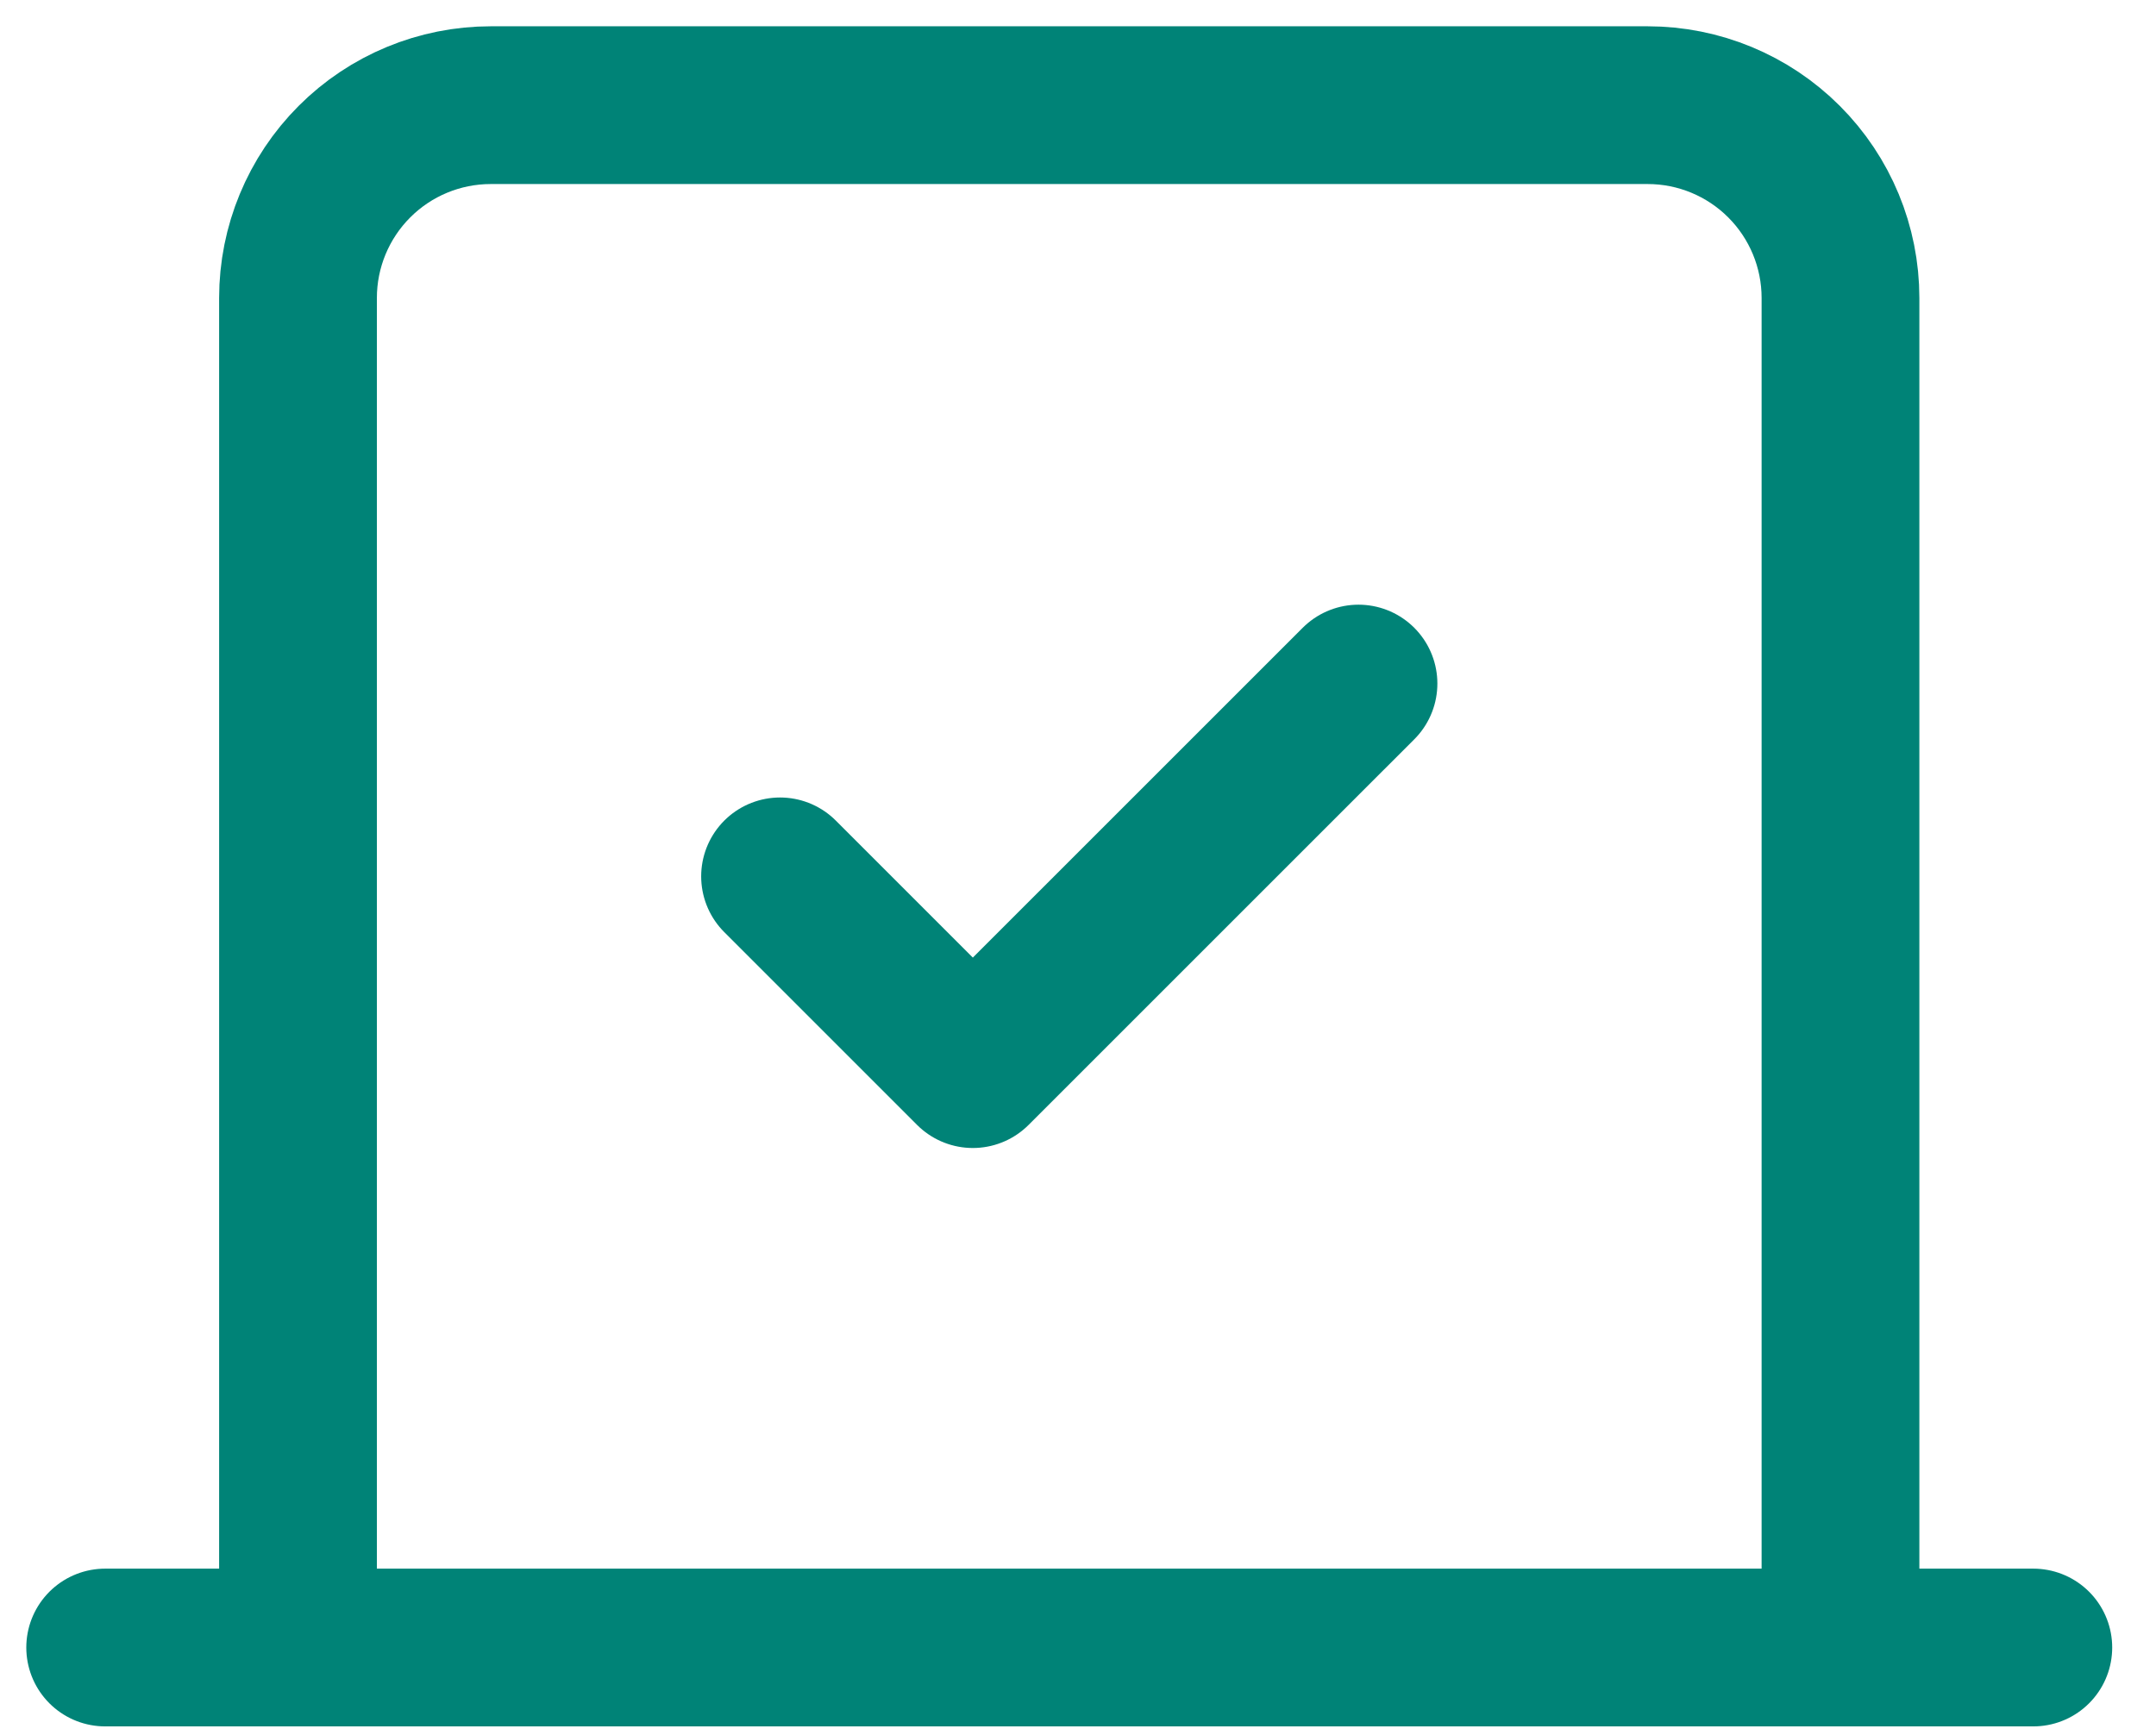
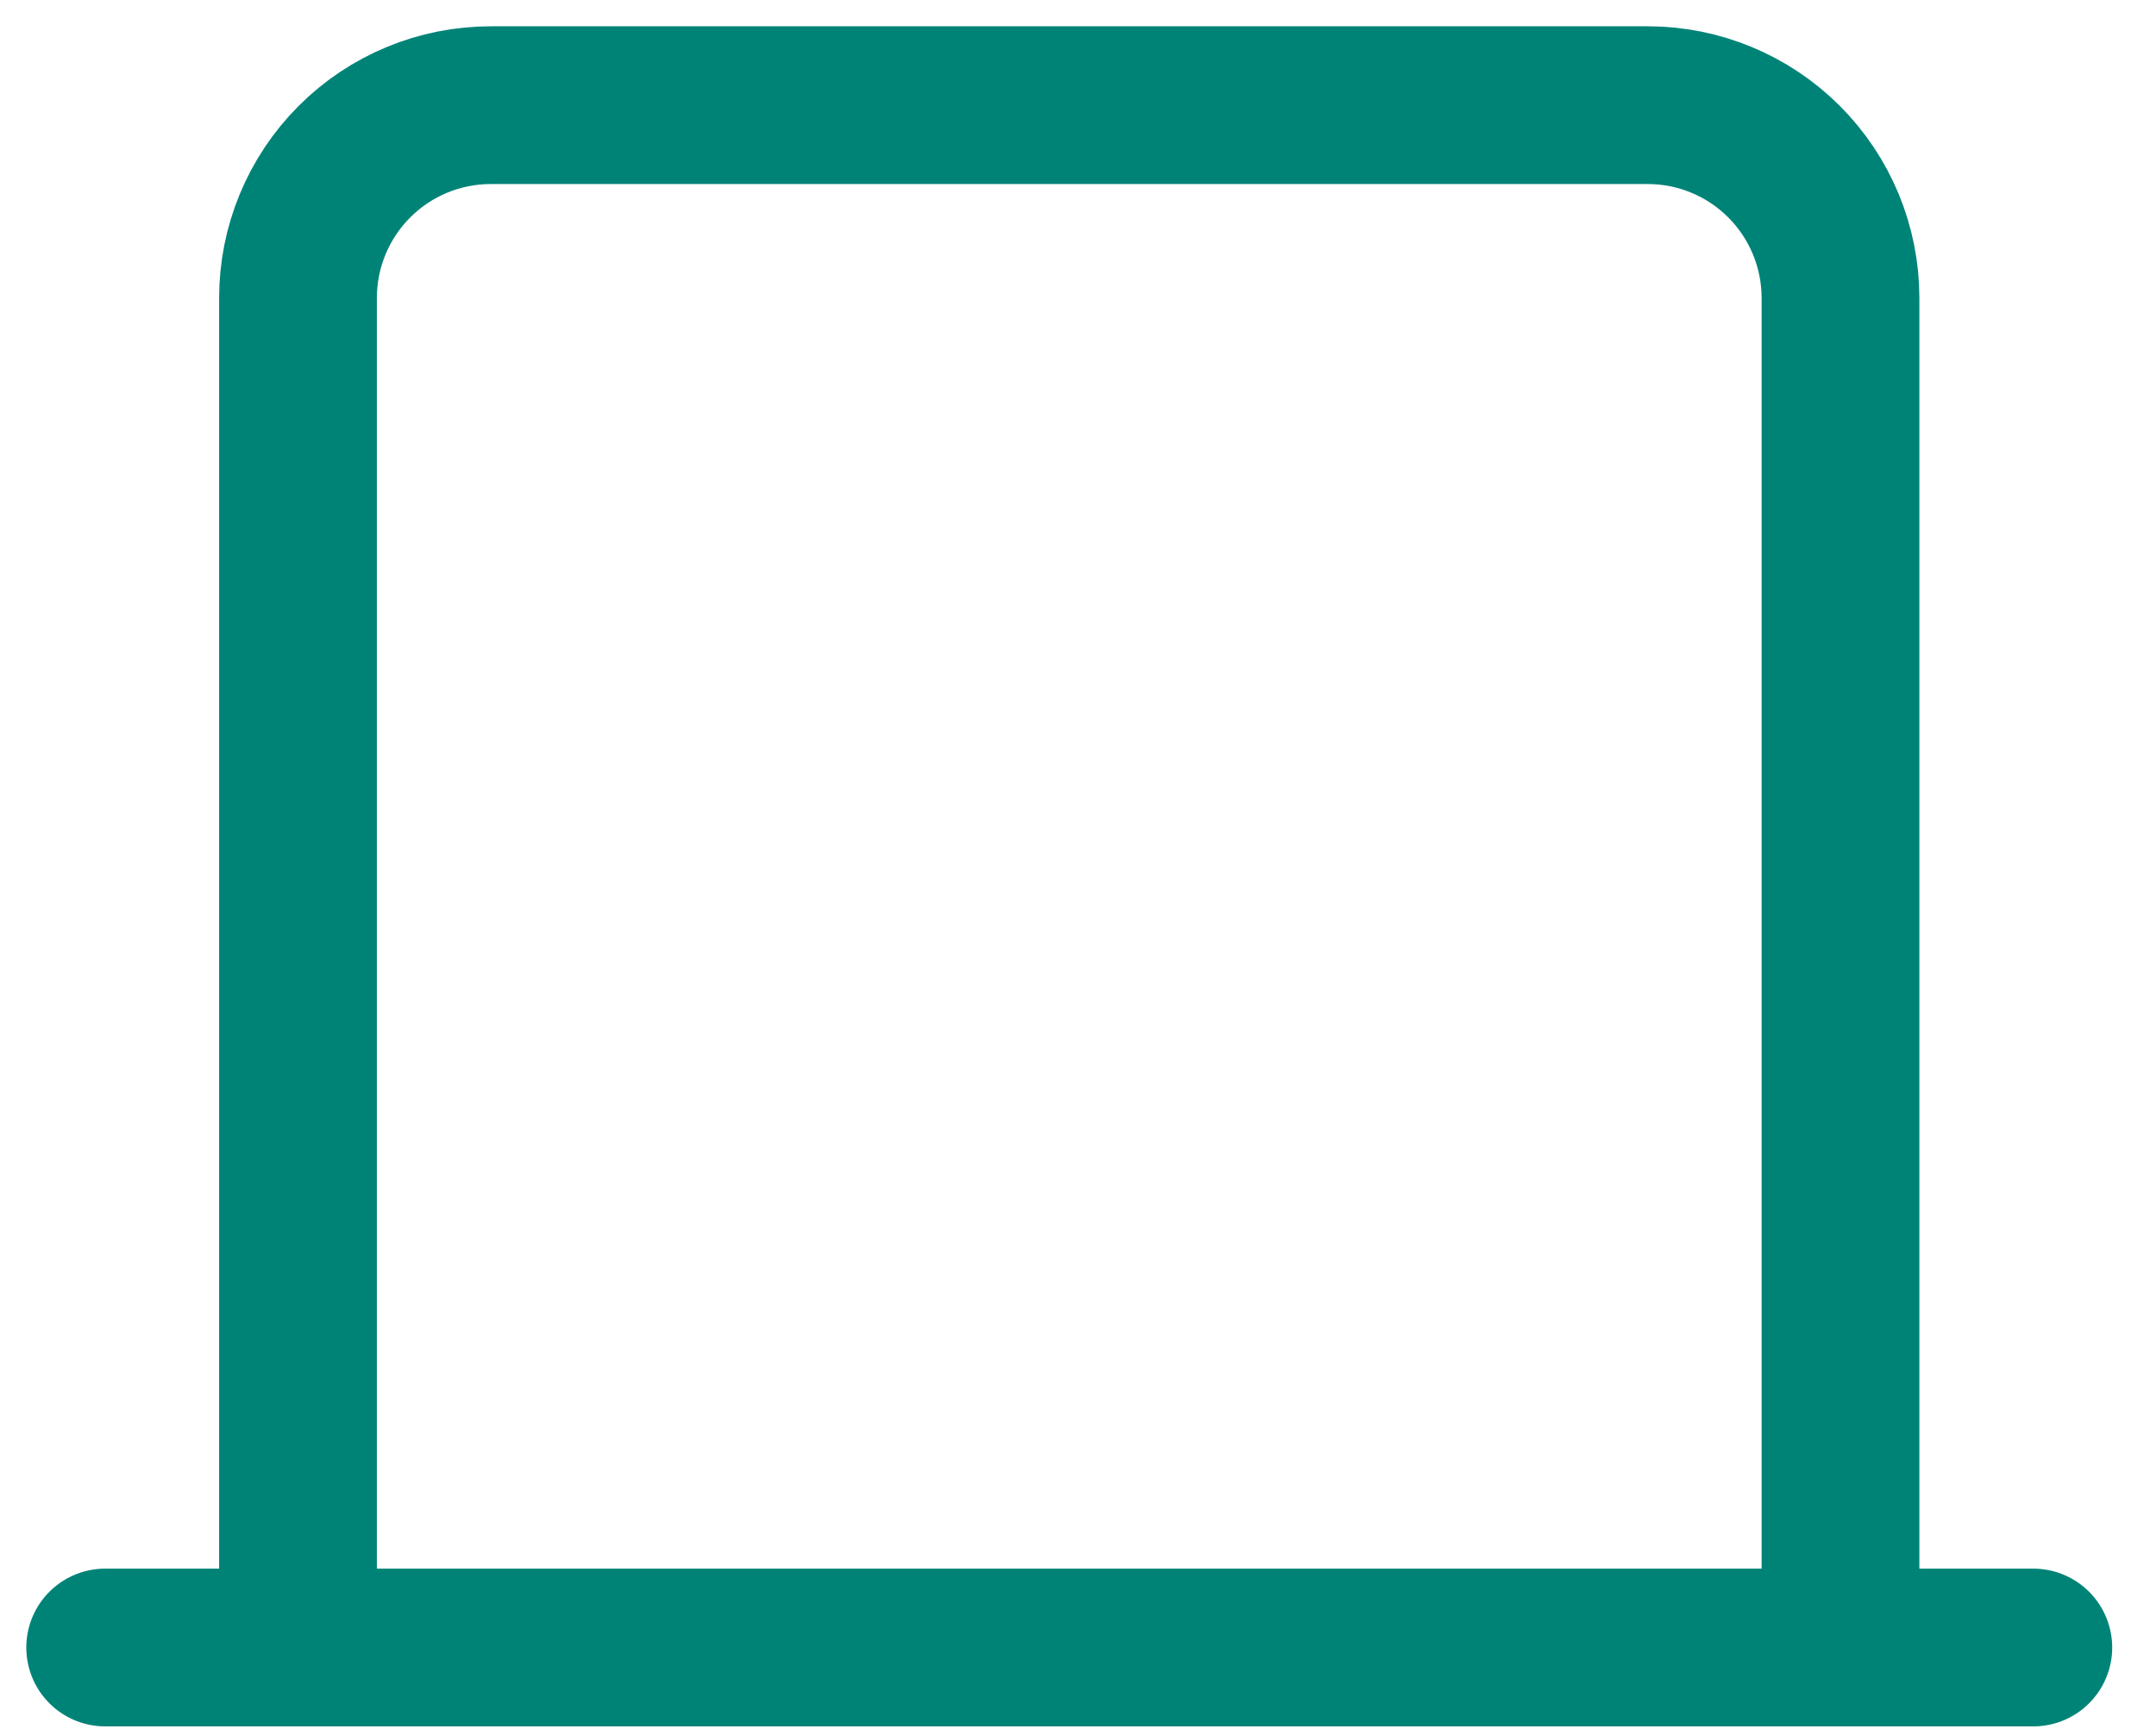
<svg xmlns="http://www.w3.org/2000/svg" width="41" height="33" viewBox="0 0 41 33" fill="none">
  <g id="Group">
-     <path id="Vector" d="M14.834 16.667L18.5 20.333L25.834 13" stroke="#008377" stroke-width="3" stroke-linecap="round" stroke-linejoin="round" />
    <path id="Vector_2" d="M5.667 31.333V5.667C5.667 4.694 6.053 3.762 6.741 3.074C7.428 2.386 8.361 2 9.333 2H31.333C32.306 2 33.238 2.386 33.926 3.074C34.614 3.762 35 4.694 35 5.667V31.333M38.667 31.333H2" stroke="#008377" stroke-width="3" stroke-linecap="round" stroke-linejoin="round" />
  </g>
</svg>